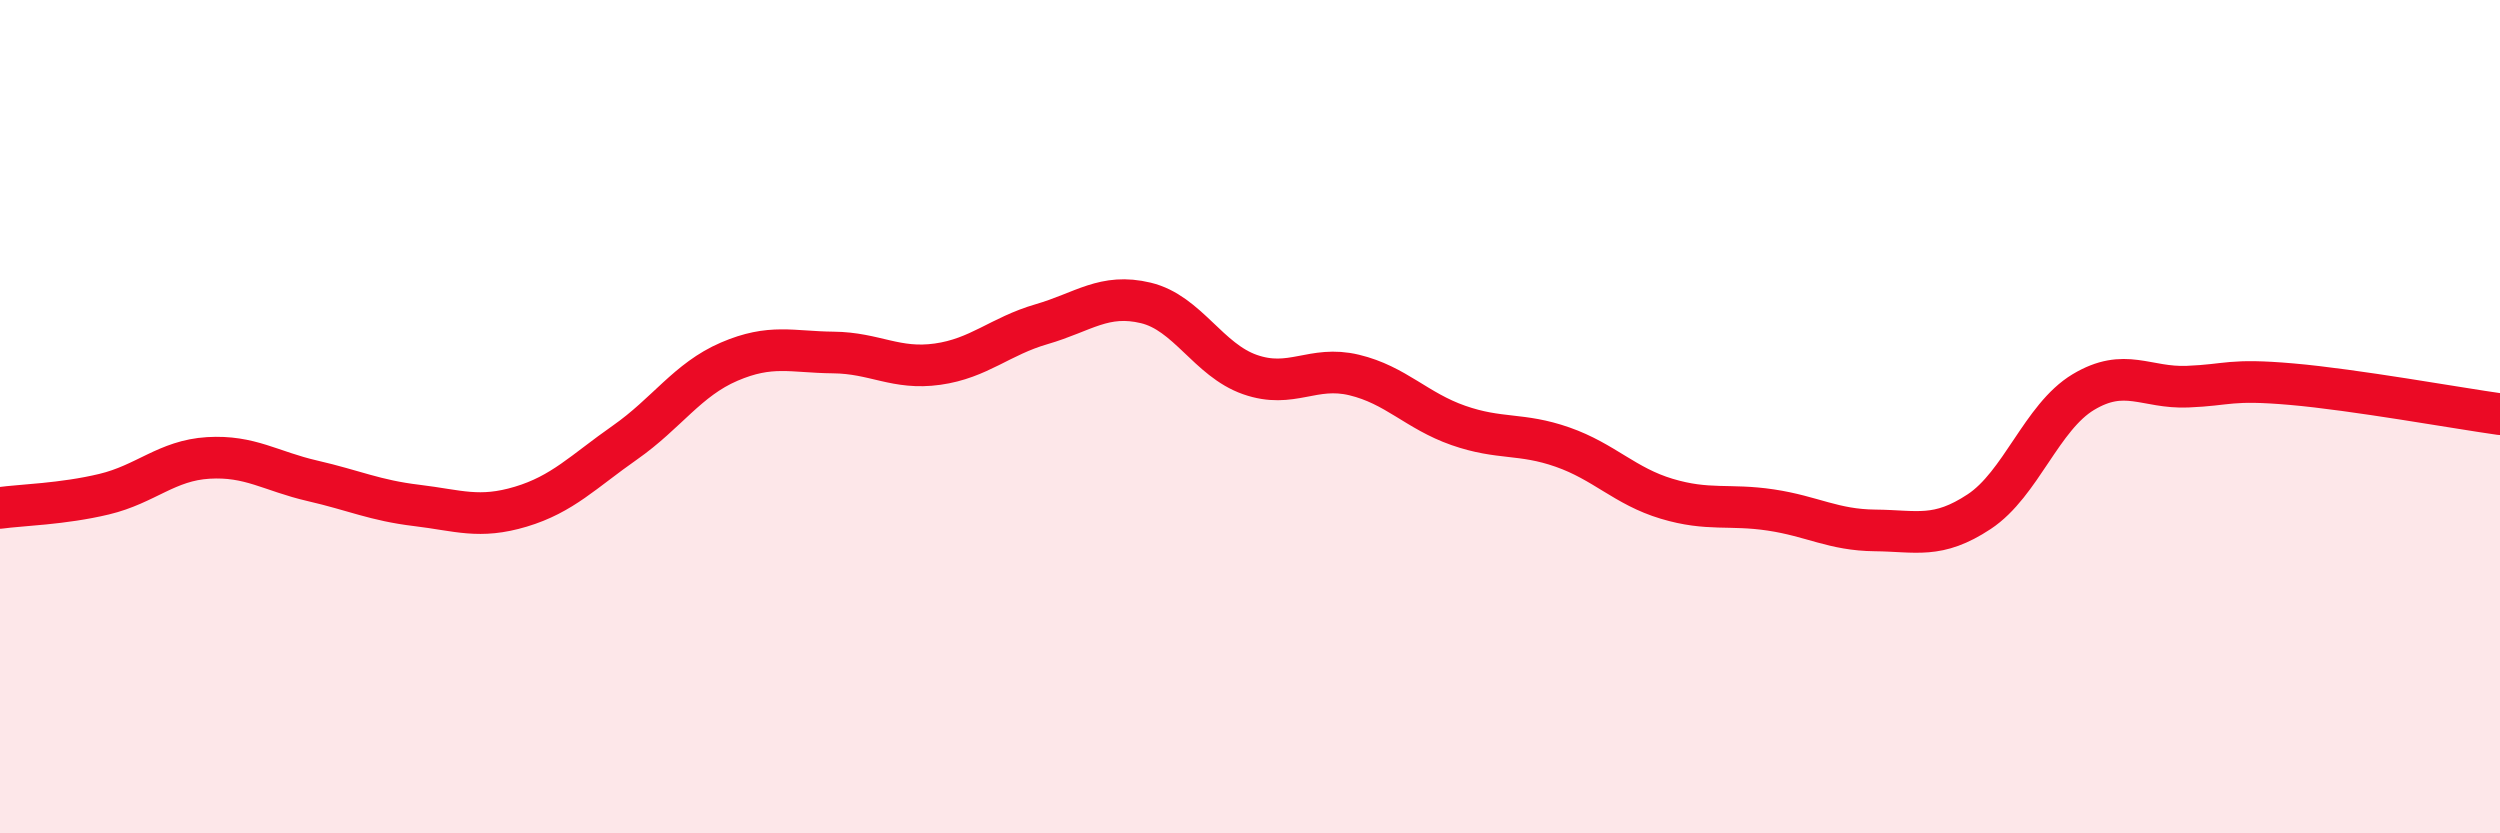
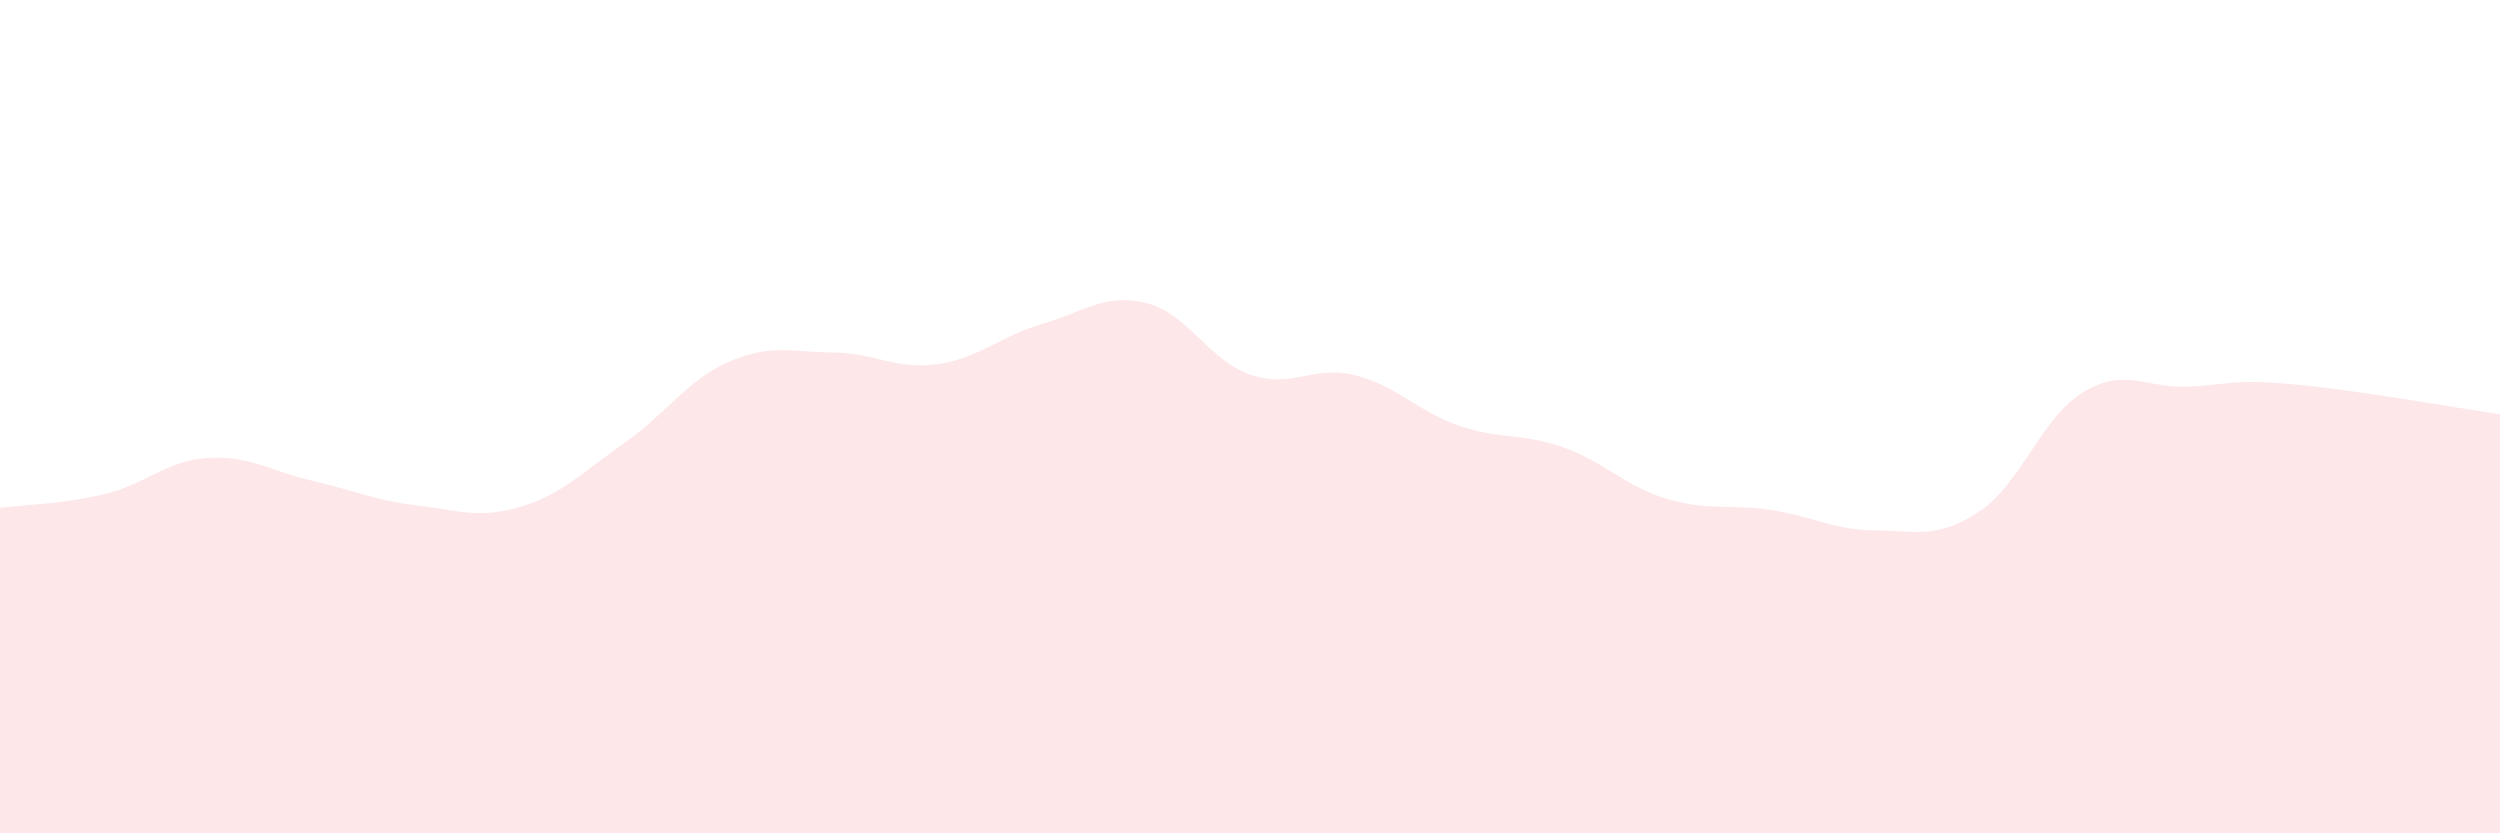
<svg xmlns="http://www.w3.org/2000/svg" width="60" height="20" viewBox="0 0 60 20">
  <path d="M 0,12.19 C 0.5,12.12 1.5,12.1 2.5,11.86 C 3.5,11.62 4,11.05 5,10.99 C 6,10.93 6.5,11.31 7.5,11.54 C 8.5,11.77 9,12.01 10,12.13 C 11,12.25 11.5,12.46 12.5,12.16 C 13.5,11.86 14,11.32 15,10.62 C 16,9.92 16.5,9.11 17.5,8.68 C 18.5,8.25 19,8.45 20,8.46 C 21,8.47 21.5,8.88 22.5,8.74 C 23.5,8.6 24,8.07 25,7.78 C 26,7.49 26.5,7.03 27.5,7.27 C 28.5,7.51 29,8.64 30,8.99 C 31,9.34 31.5,8.76 32.5,9 C 33.5,9.24 34,9.86 35,10.21 C 36,10.56 36.5,10.38 37.5,10.73 C 38.5,11.08 39,11.67 40,11.97 C 41,12.27 41.5,12.09 42.5,12.24 C 43.5,12.39 44,12.72 45,12.73 C 46,12.74 46.5,12.94 47.5,12.28 C 48.5,11.62 49,10.01 50,9.41 C 51,8.81 51.5,9.32 52.5,9.28 C 53.5,9.24 53.5,9.09 55,9.22 C 56.5,9.35 59,9.8 60,9.94L60 20L0 20Z" fill="#EB0A25" opacity="0.1" stroke-linecap="round" stroke-linejoin="round" />
-   <path d="M 0,12.19 C 0.5,12.12 1.5,12.1 2.5,11.86 C 3.5,11.62 4,11.05 5,10.99 C 6,10.93 6.5,11.31 7.5,11.54 C 8.5,11.77 9,12.01 10,12.13 C 11,12.25 11.5,12.46 12.5,12.16 C 13.5,11.86 14,11.32 15,10.62 C 16,9.92 16.5,9.11 17.5,8.68 C 18.5,8.25 19,8.45 20,8.46 C 21,8.47 21.5,8.88 22.5,8.74 C 23.5,8.6 24,8.07 25,7.78 C 26,7.49 26.5,7.03 27.5,7.27 C 28.5,7.51 29,8.64 30,8.99 C 31,9.34 31.5,8.76 32.5,9 C 33.5,9.24 34,9.86 35,10.21 C 36,10.56 36.5,10.38 37.5,10.73 C 38.5,11.08 39,11.67 40,11.97 C 41,12.27 41.5,12.09 42.5,12.24 C 43.5,12.39 44,12.72 45,12.73 C 46,12.74 46.5,12.94 47.5,12.28 C 48.5,11.62 49,10.01 50,9.41 C 51,8.81 51.5,9.32 52.5,9.28 C 53.5,9.24 53.5,9.09 55,9.22 C 56.5,9.35 59,9.8 60,9.94" stroke="#EB0A25" stroke-width="1" fill="none" stroke-linecap="round" stroke-linejoin="round" />
</svg>